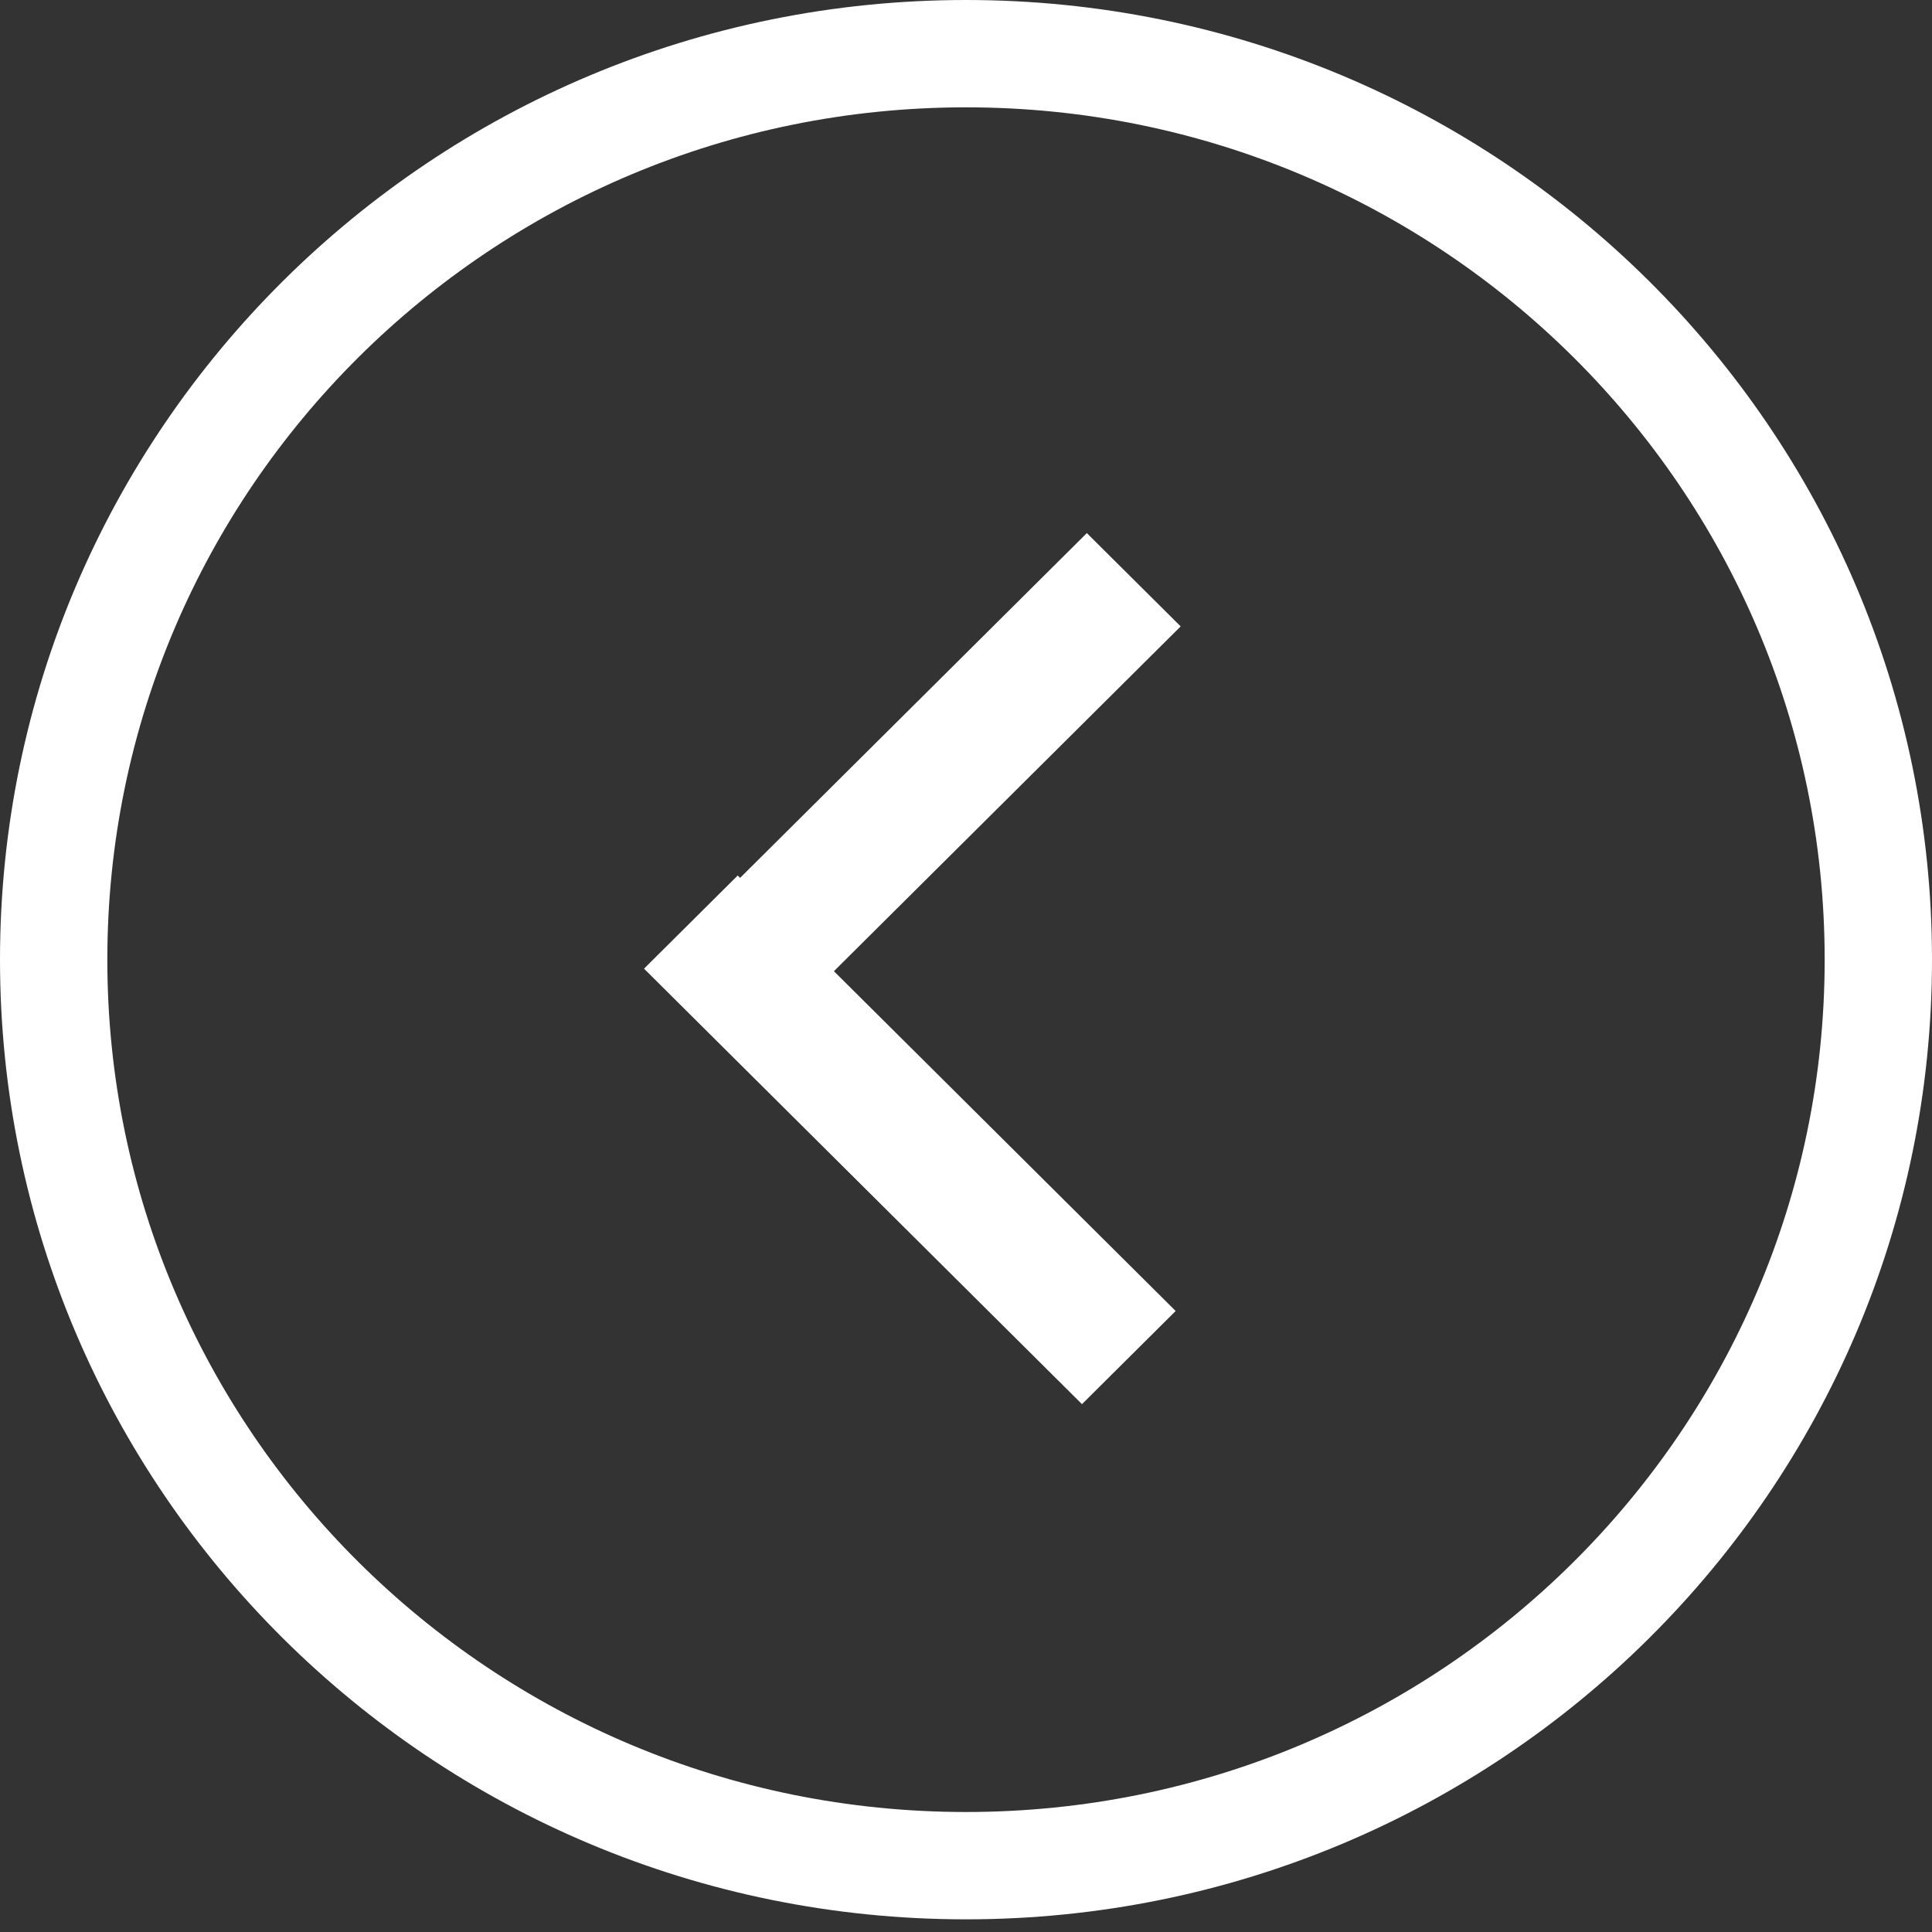
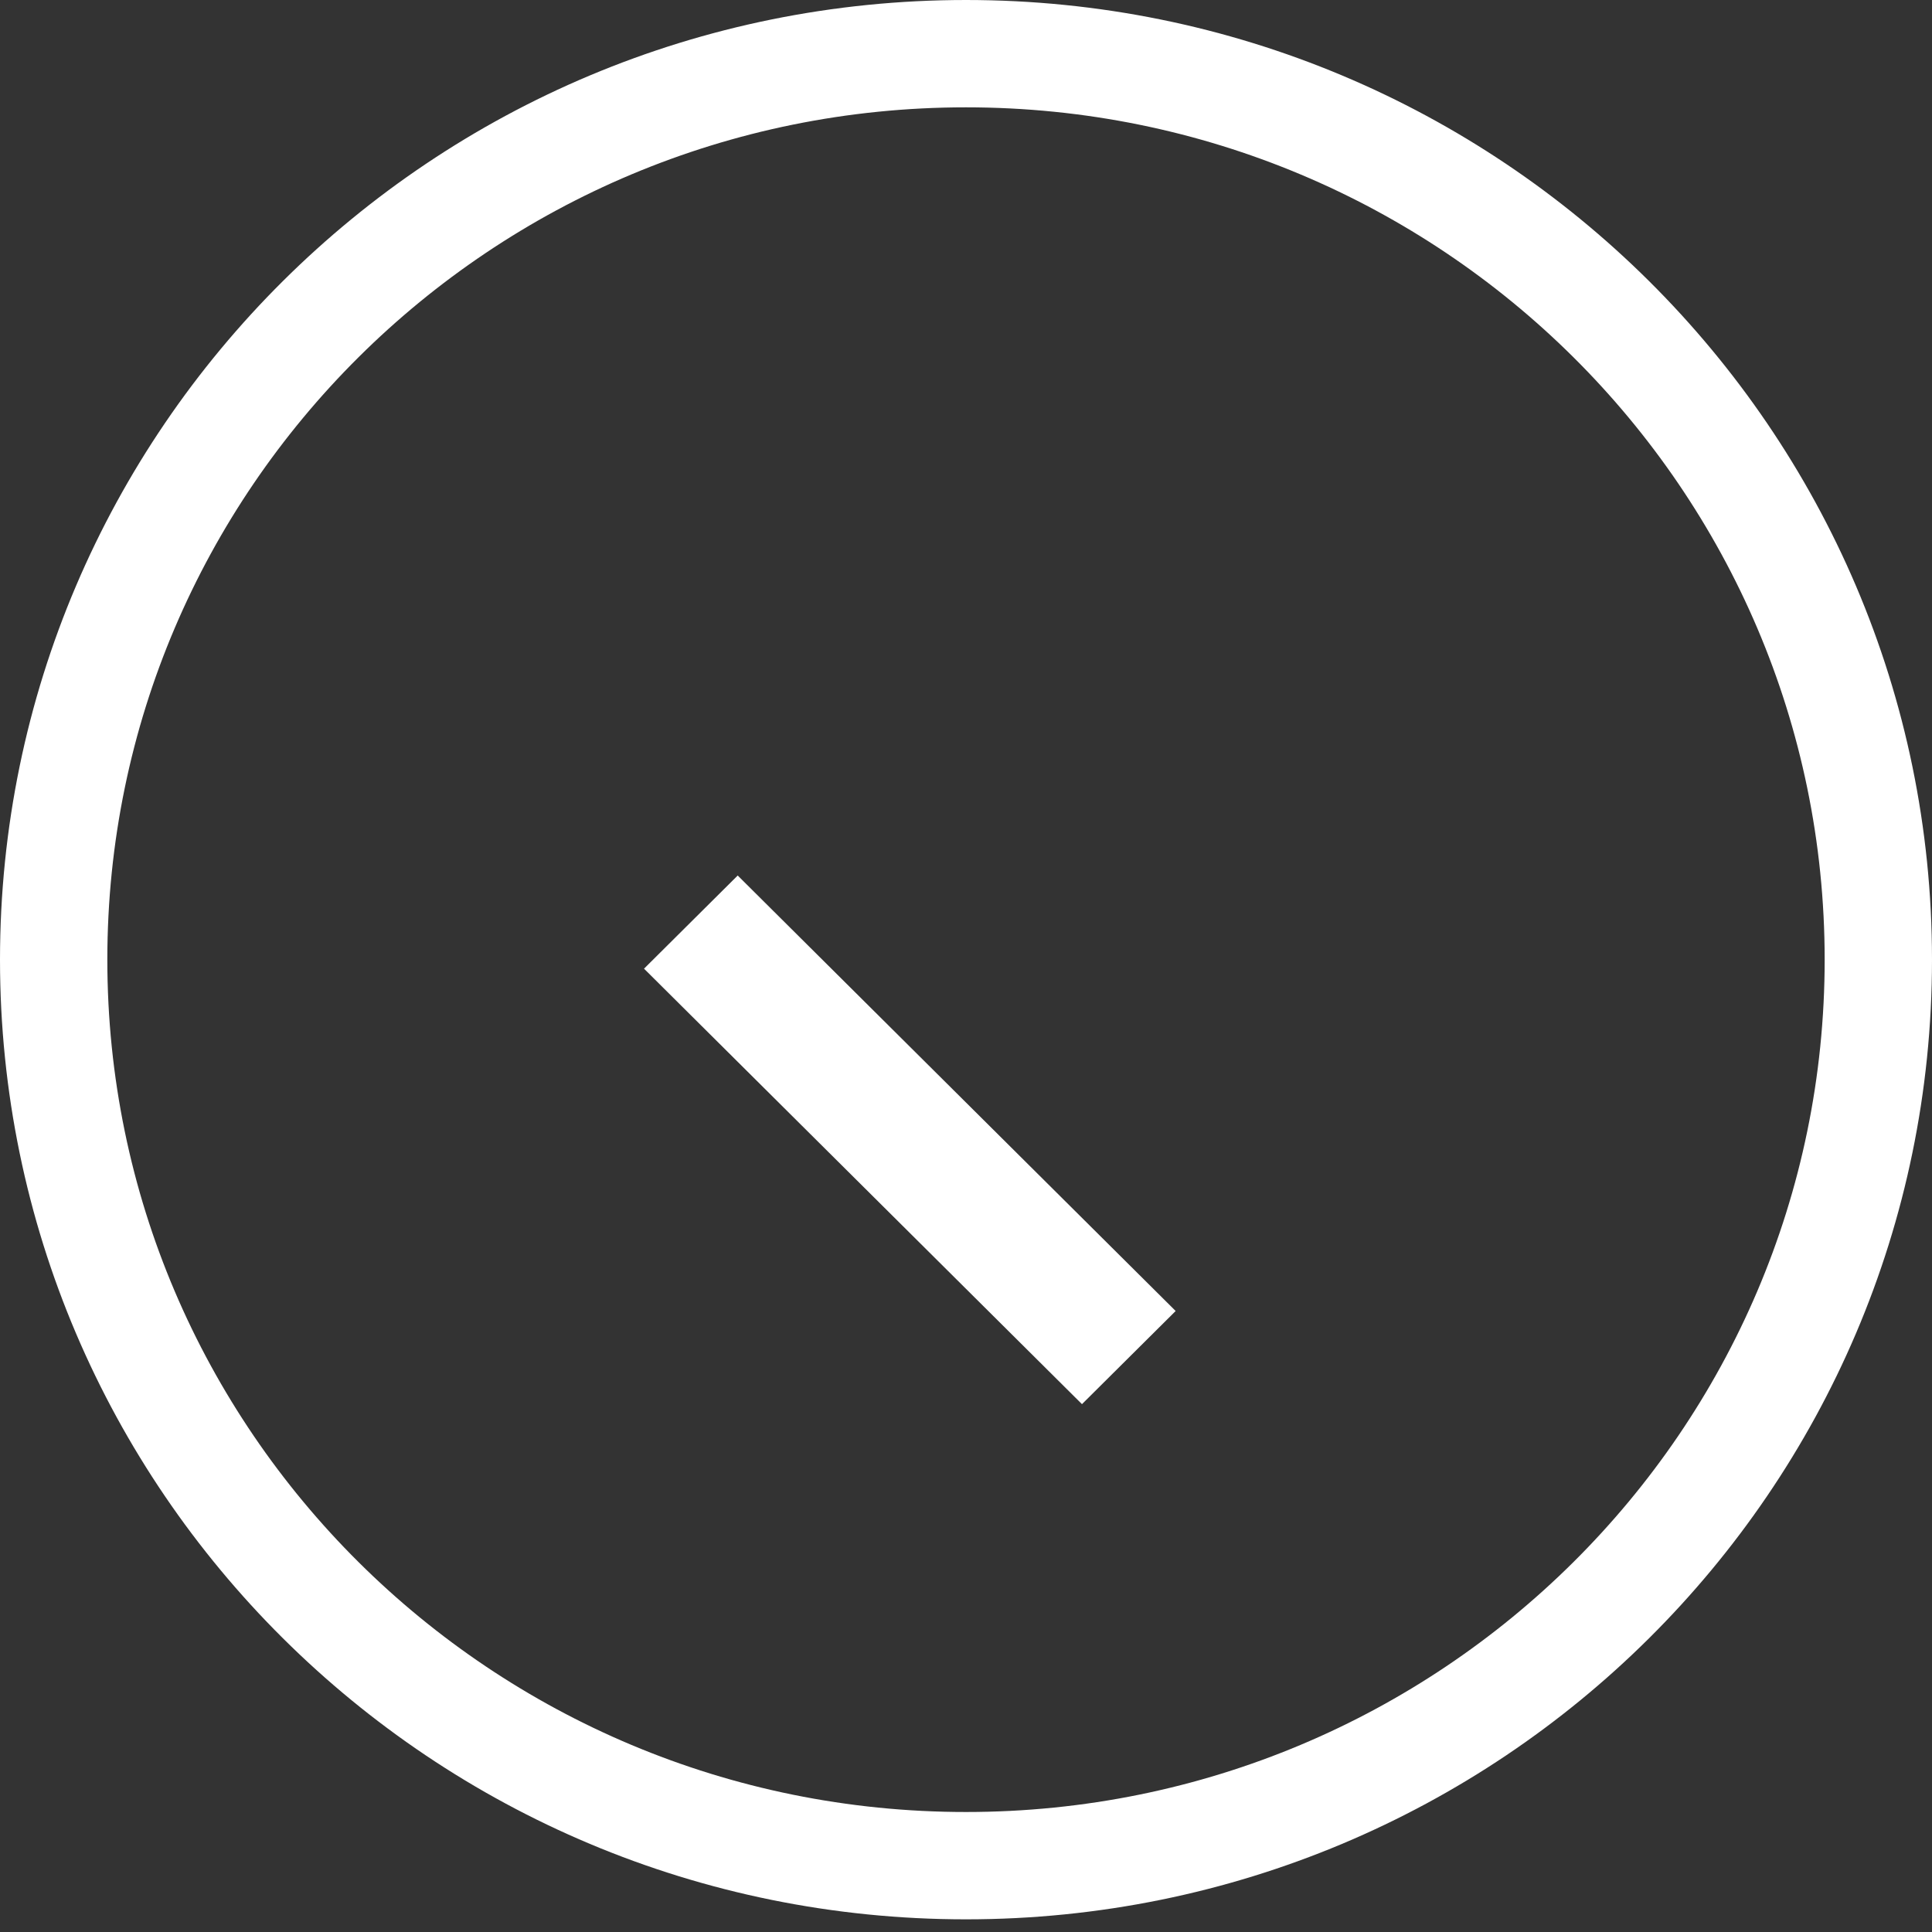
<svg xmlns="http://www.w3.org/2000/svg" width="18" height="18" viewBox="0 0 18 18" fill="none">
  <rect x="0" y="0" width="18" height="18" fill="#333333" stroke="none" />
-   <path d="M9 17.382C4.302 17.382 0.5 13.6 0.5 8.941C0.5 4.282 4.302 0.5 9 0.5C13.697 0.5 17.5 4.282 17.5 8.941C17.5 13.6 13.697 17.382 9 17.382Z" stroke="white" />
+   <path d="M9 17.382C4.302 17.382 0.5 13.6 0.5 8.941C0.5 4.282 4.302 0.5 9 0.5C13.697 0.5 17.5 4.282 17.5 8.941C17.5 13.6 13.697 17.382 9 17.382" stroke="white" />
  <rect width="5.755" height="1.231" transform="matrix(0.709 0.705 -0.709 0.705 6.873 8.157)" fill="white" />
-   <rect width="5.756" height="1.233" transform="matrix(-0.709 0.705 -0.709 -0.705 11 5.836)" fill="white" />
</svg>